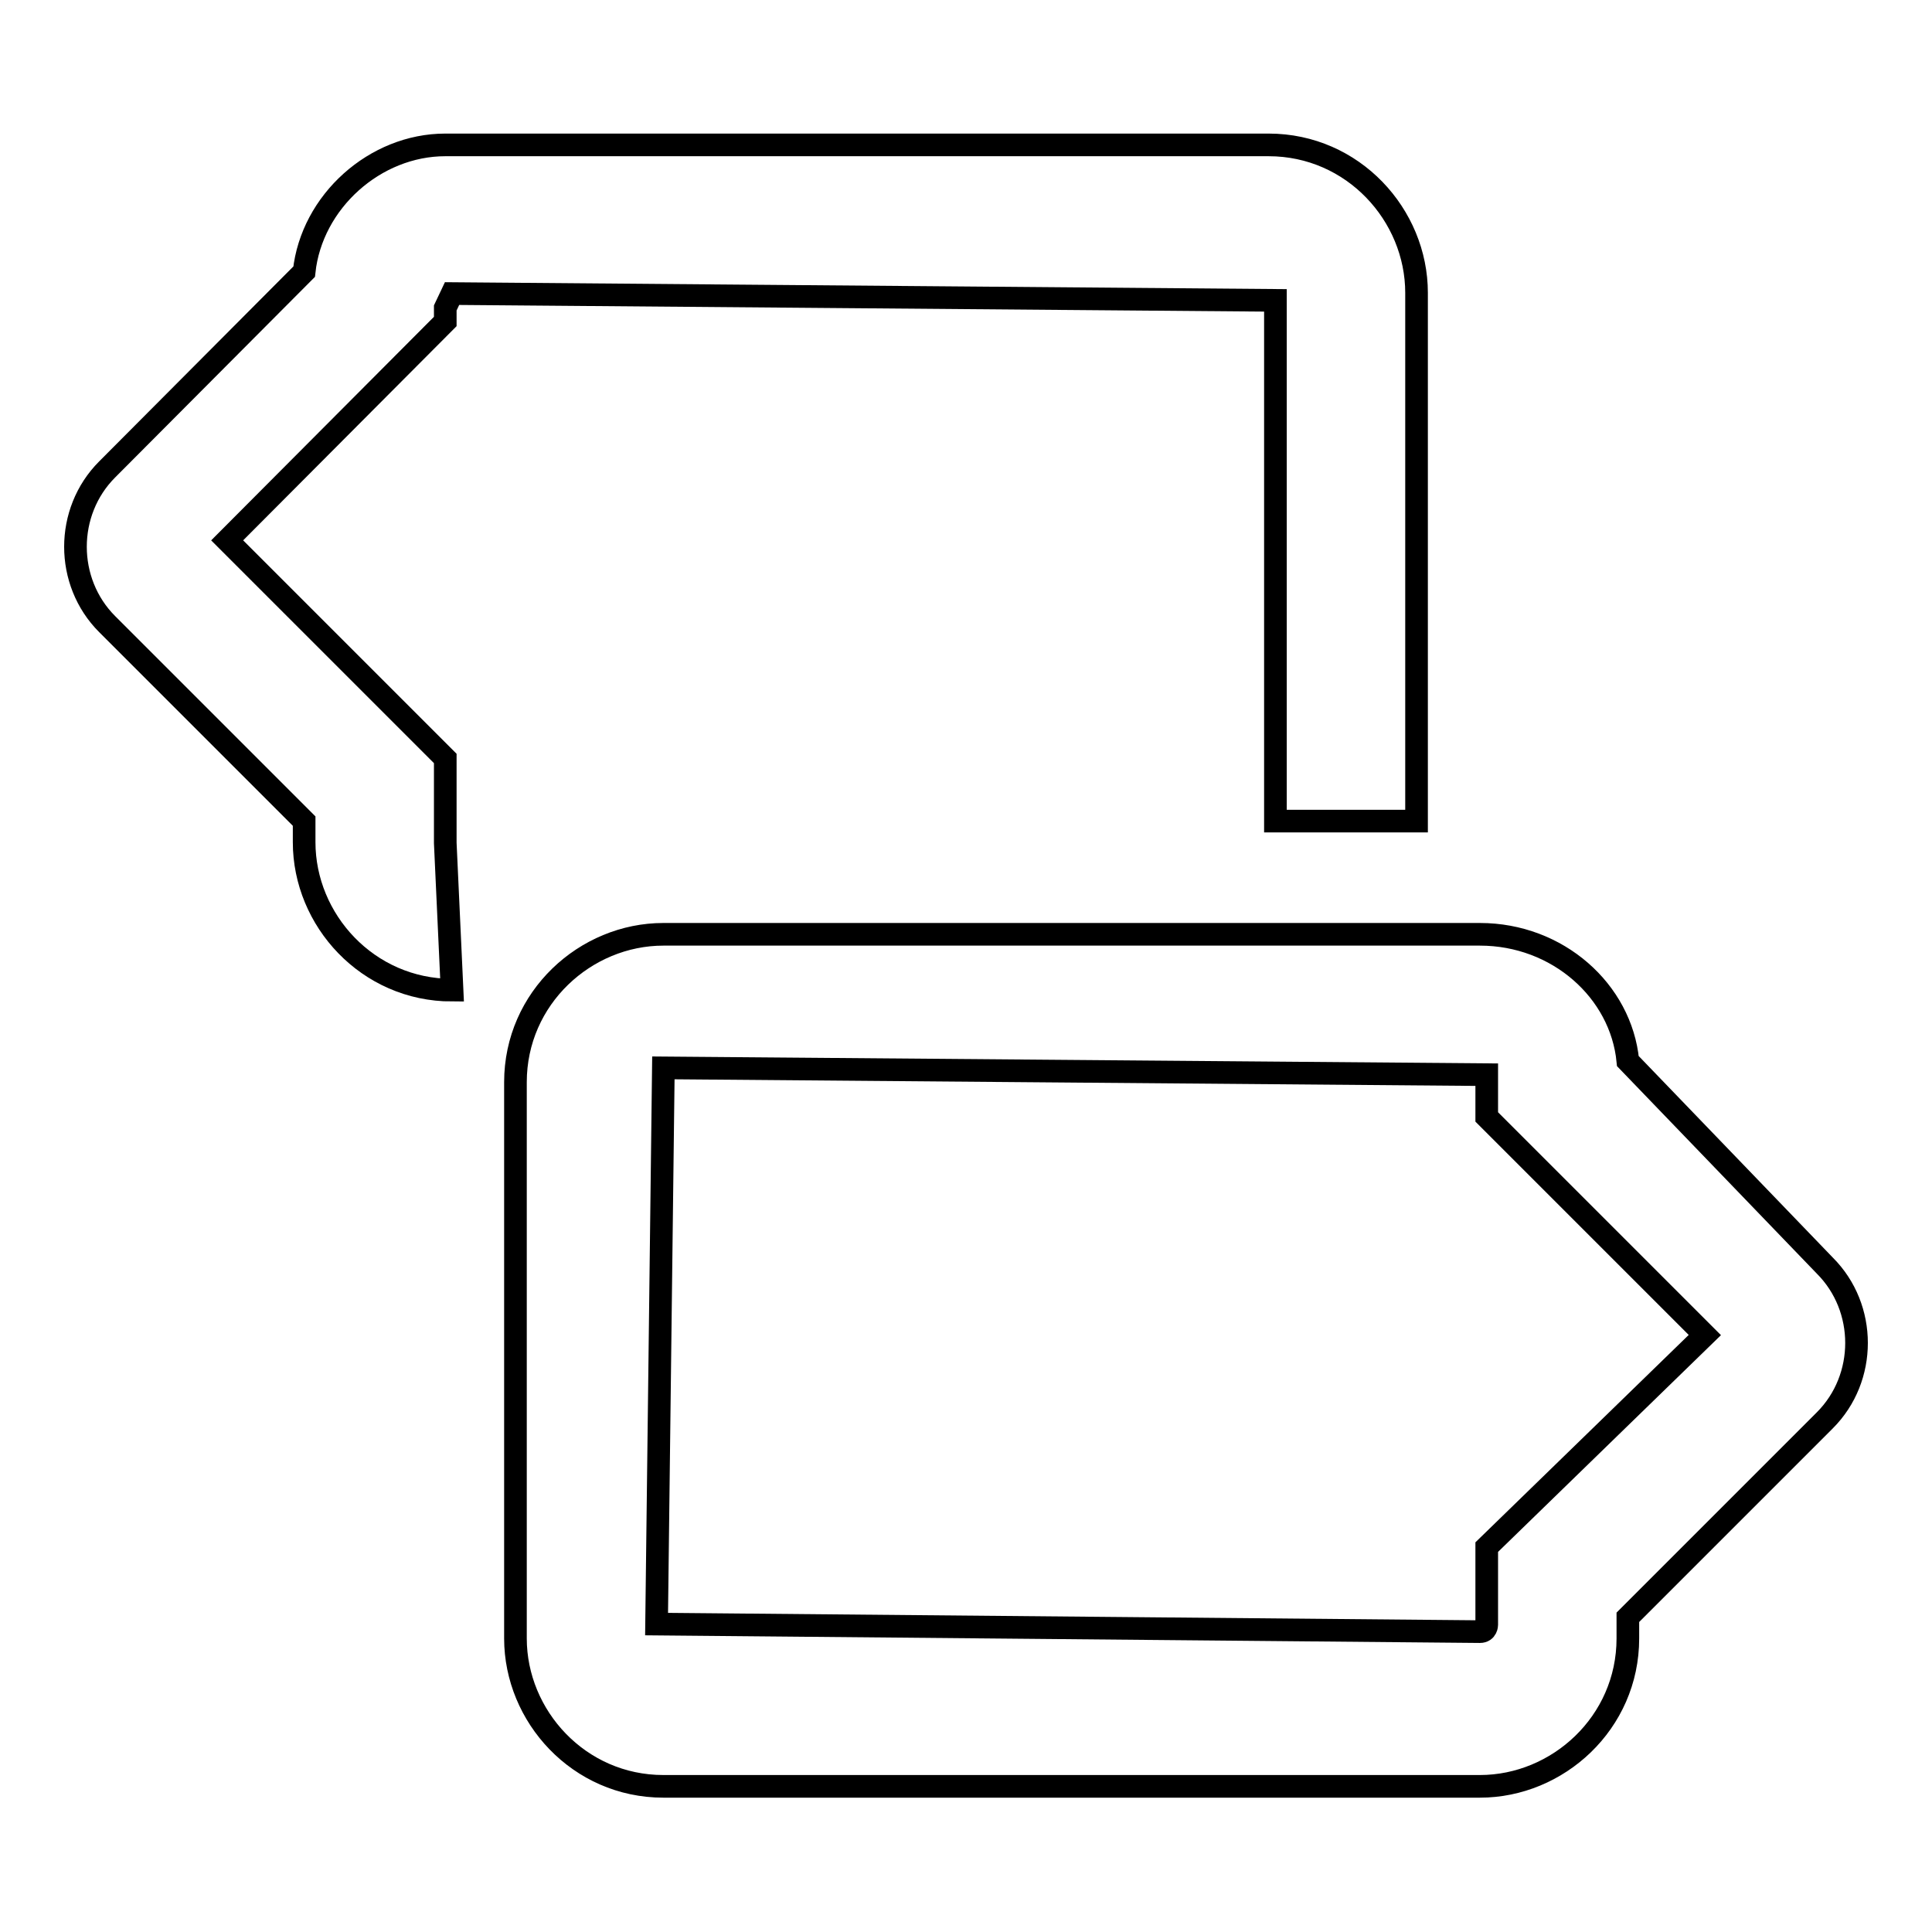
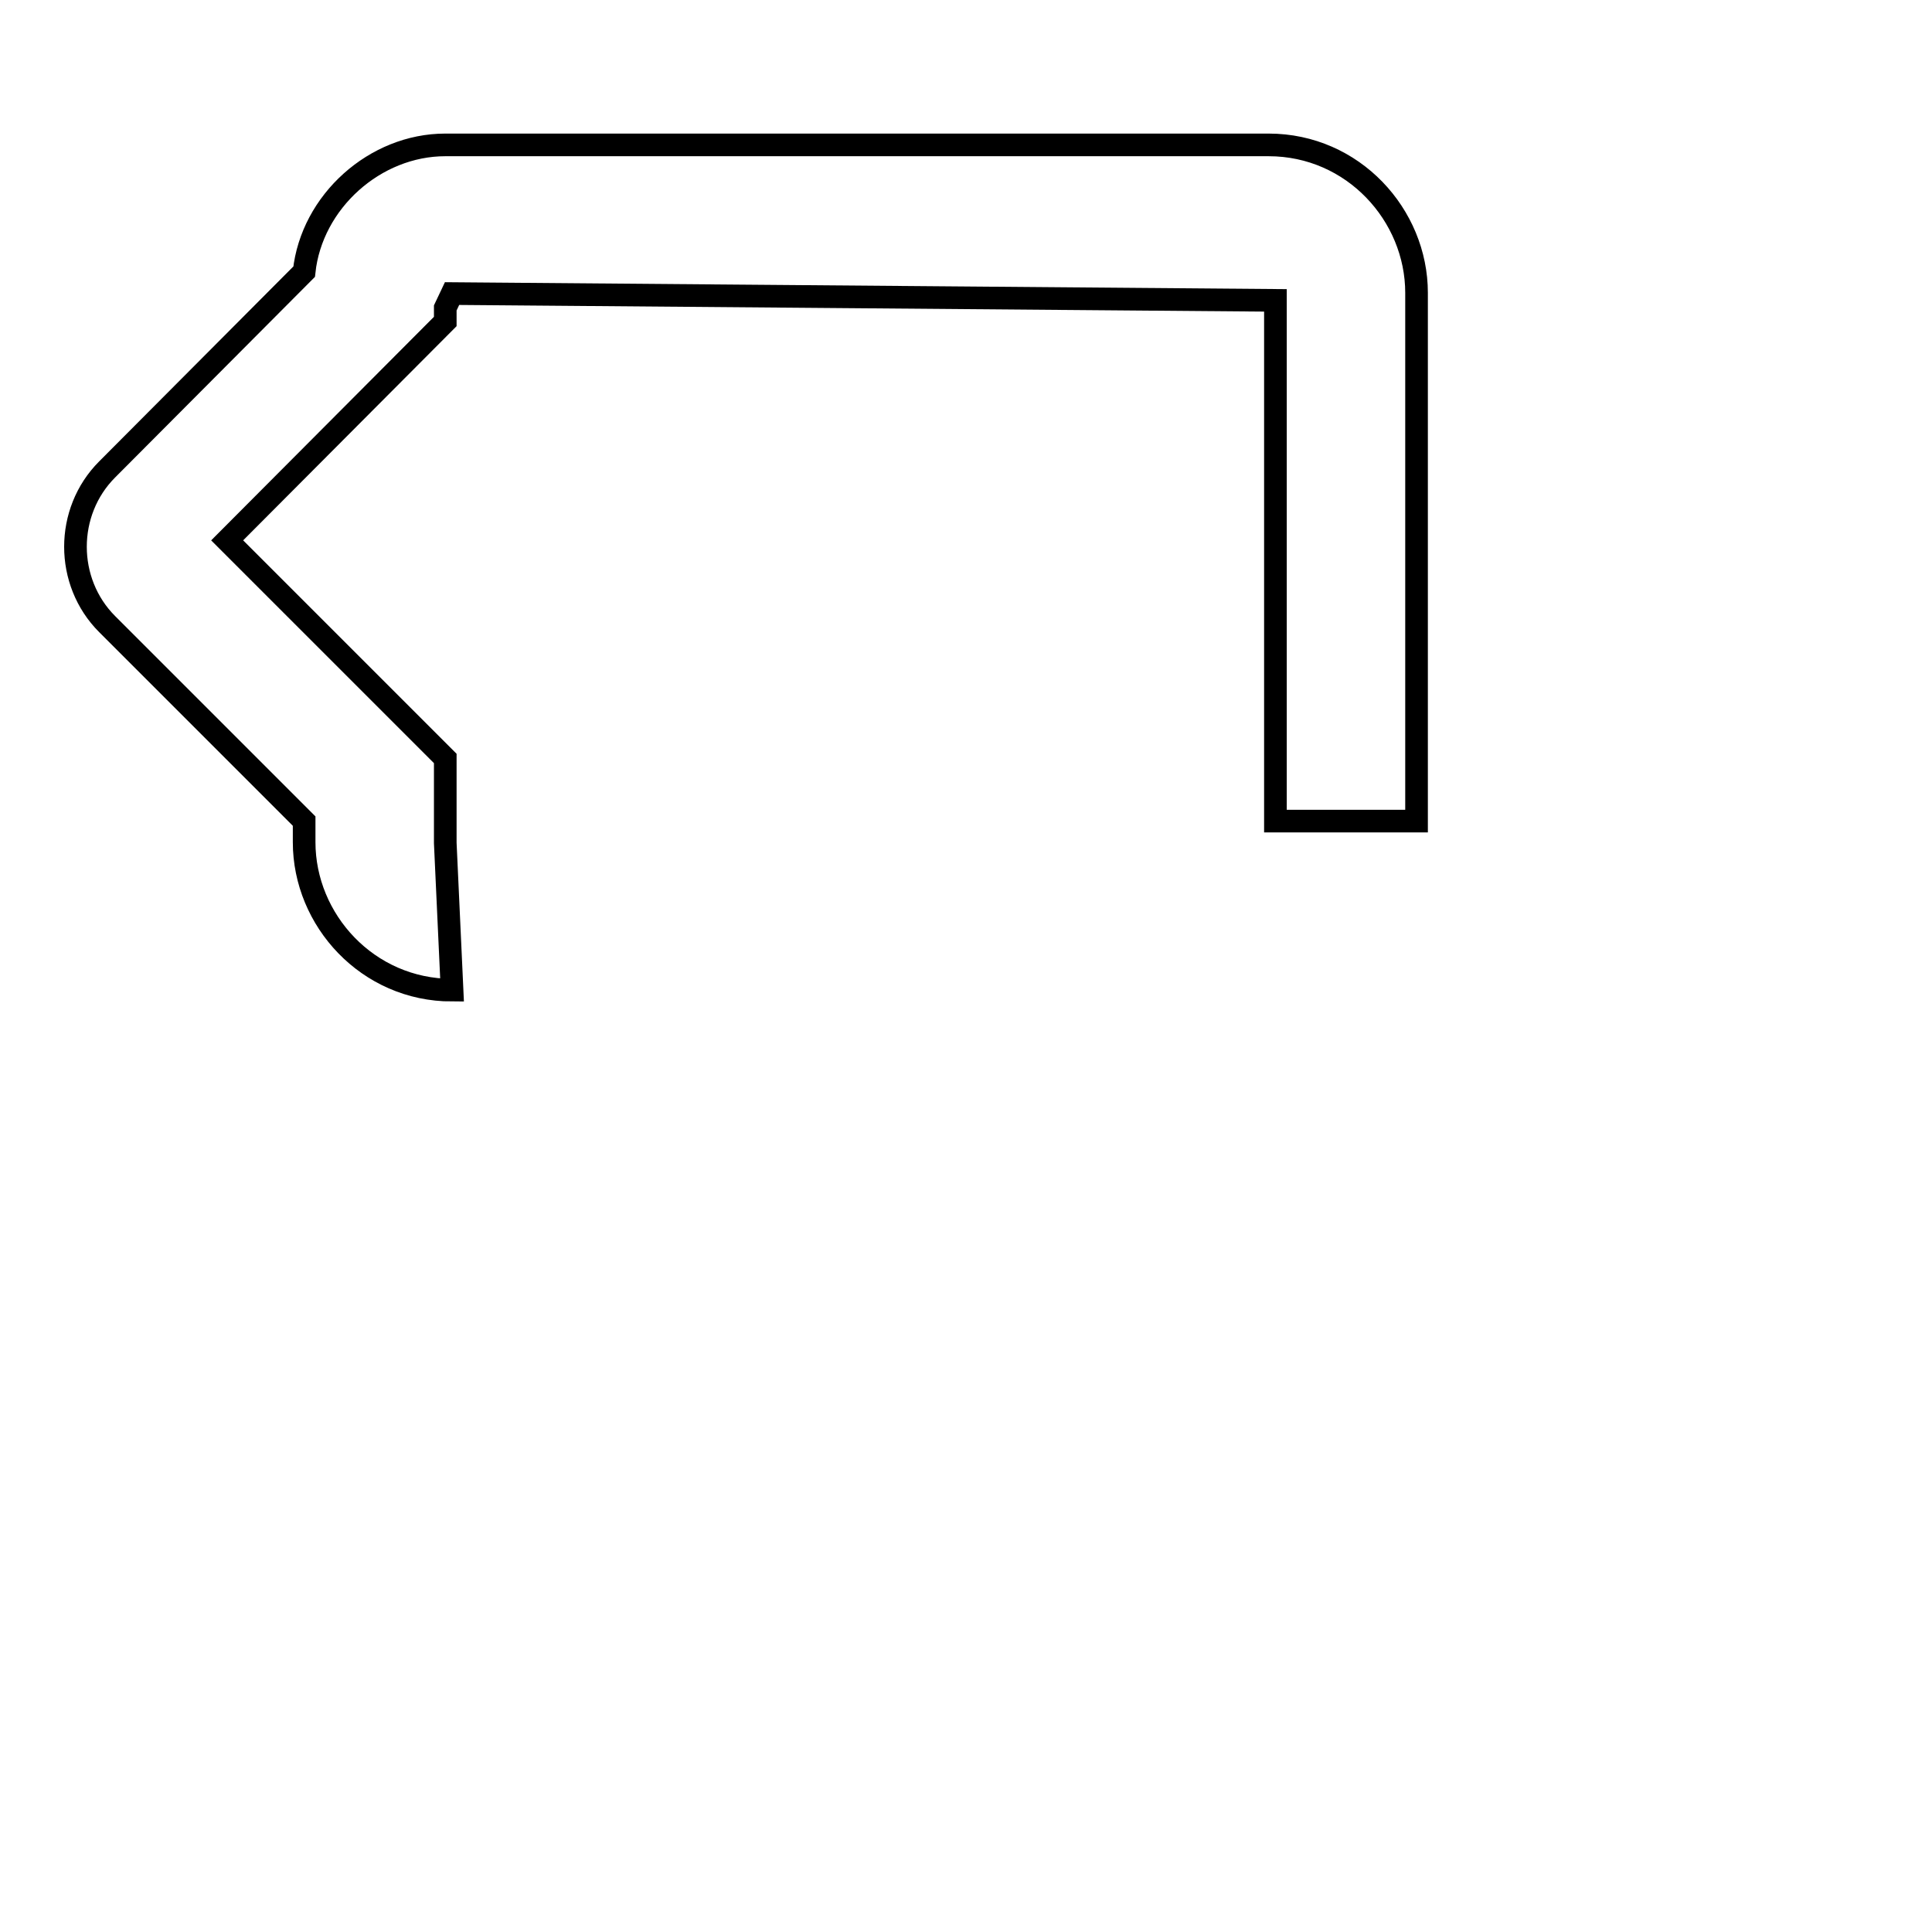
<svg xmlns="http://www.w3.org/2000/svg" version="1.1" x="0px" y="0px" viewBox="0 0 256 256" enable-background="new 0 0 256 256" xml:space="preserve">
  <g>
-     <path stroke-width="3" fill-opacity="0" stroke="#000000" d="M215.7,140.6c-0.9-9.3-9.3-16.8-19.6-16.8H87.9c-10.3,0-19.6,8.4-19.6,19.6v73.7c0,10.3,8.4,19.6,19.6,19.6 h108.2c10.3,0,19.6-8.4,19.6-19.6v-2.8l26.1-26.1c5.6-5.6,5.6-14.9,0-20.5L215.7,140.6L215.7,140.6z M197,205v10.3 c0,0,0,0.9-0.9,0.9L87,215.2l0.9-73.7l109.1,0.9v5.6l28.9,28.9L197,205L197,205z" />
    <path stroke-width="3" fill-opacity="0" stroke="#000000" d="M59,40.8l0.9-1.9L169,39.8v69h18.7v-70c0-10.3-8.4-19.6-19.6-19.6H59c-9.3,0-17.7,7.5-18.7,16.8L14.2,62.2 c-5.6,5.6-5.6,14.9,0,20.5l26.1,26.1v2.8c0,10.3,8.4,19.6,19.6,19.6L59,111.7v-11.2L30.1,71.6L59,42.6V40.8z" />
  </g>
</svg>